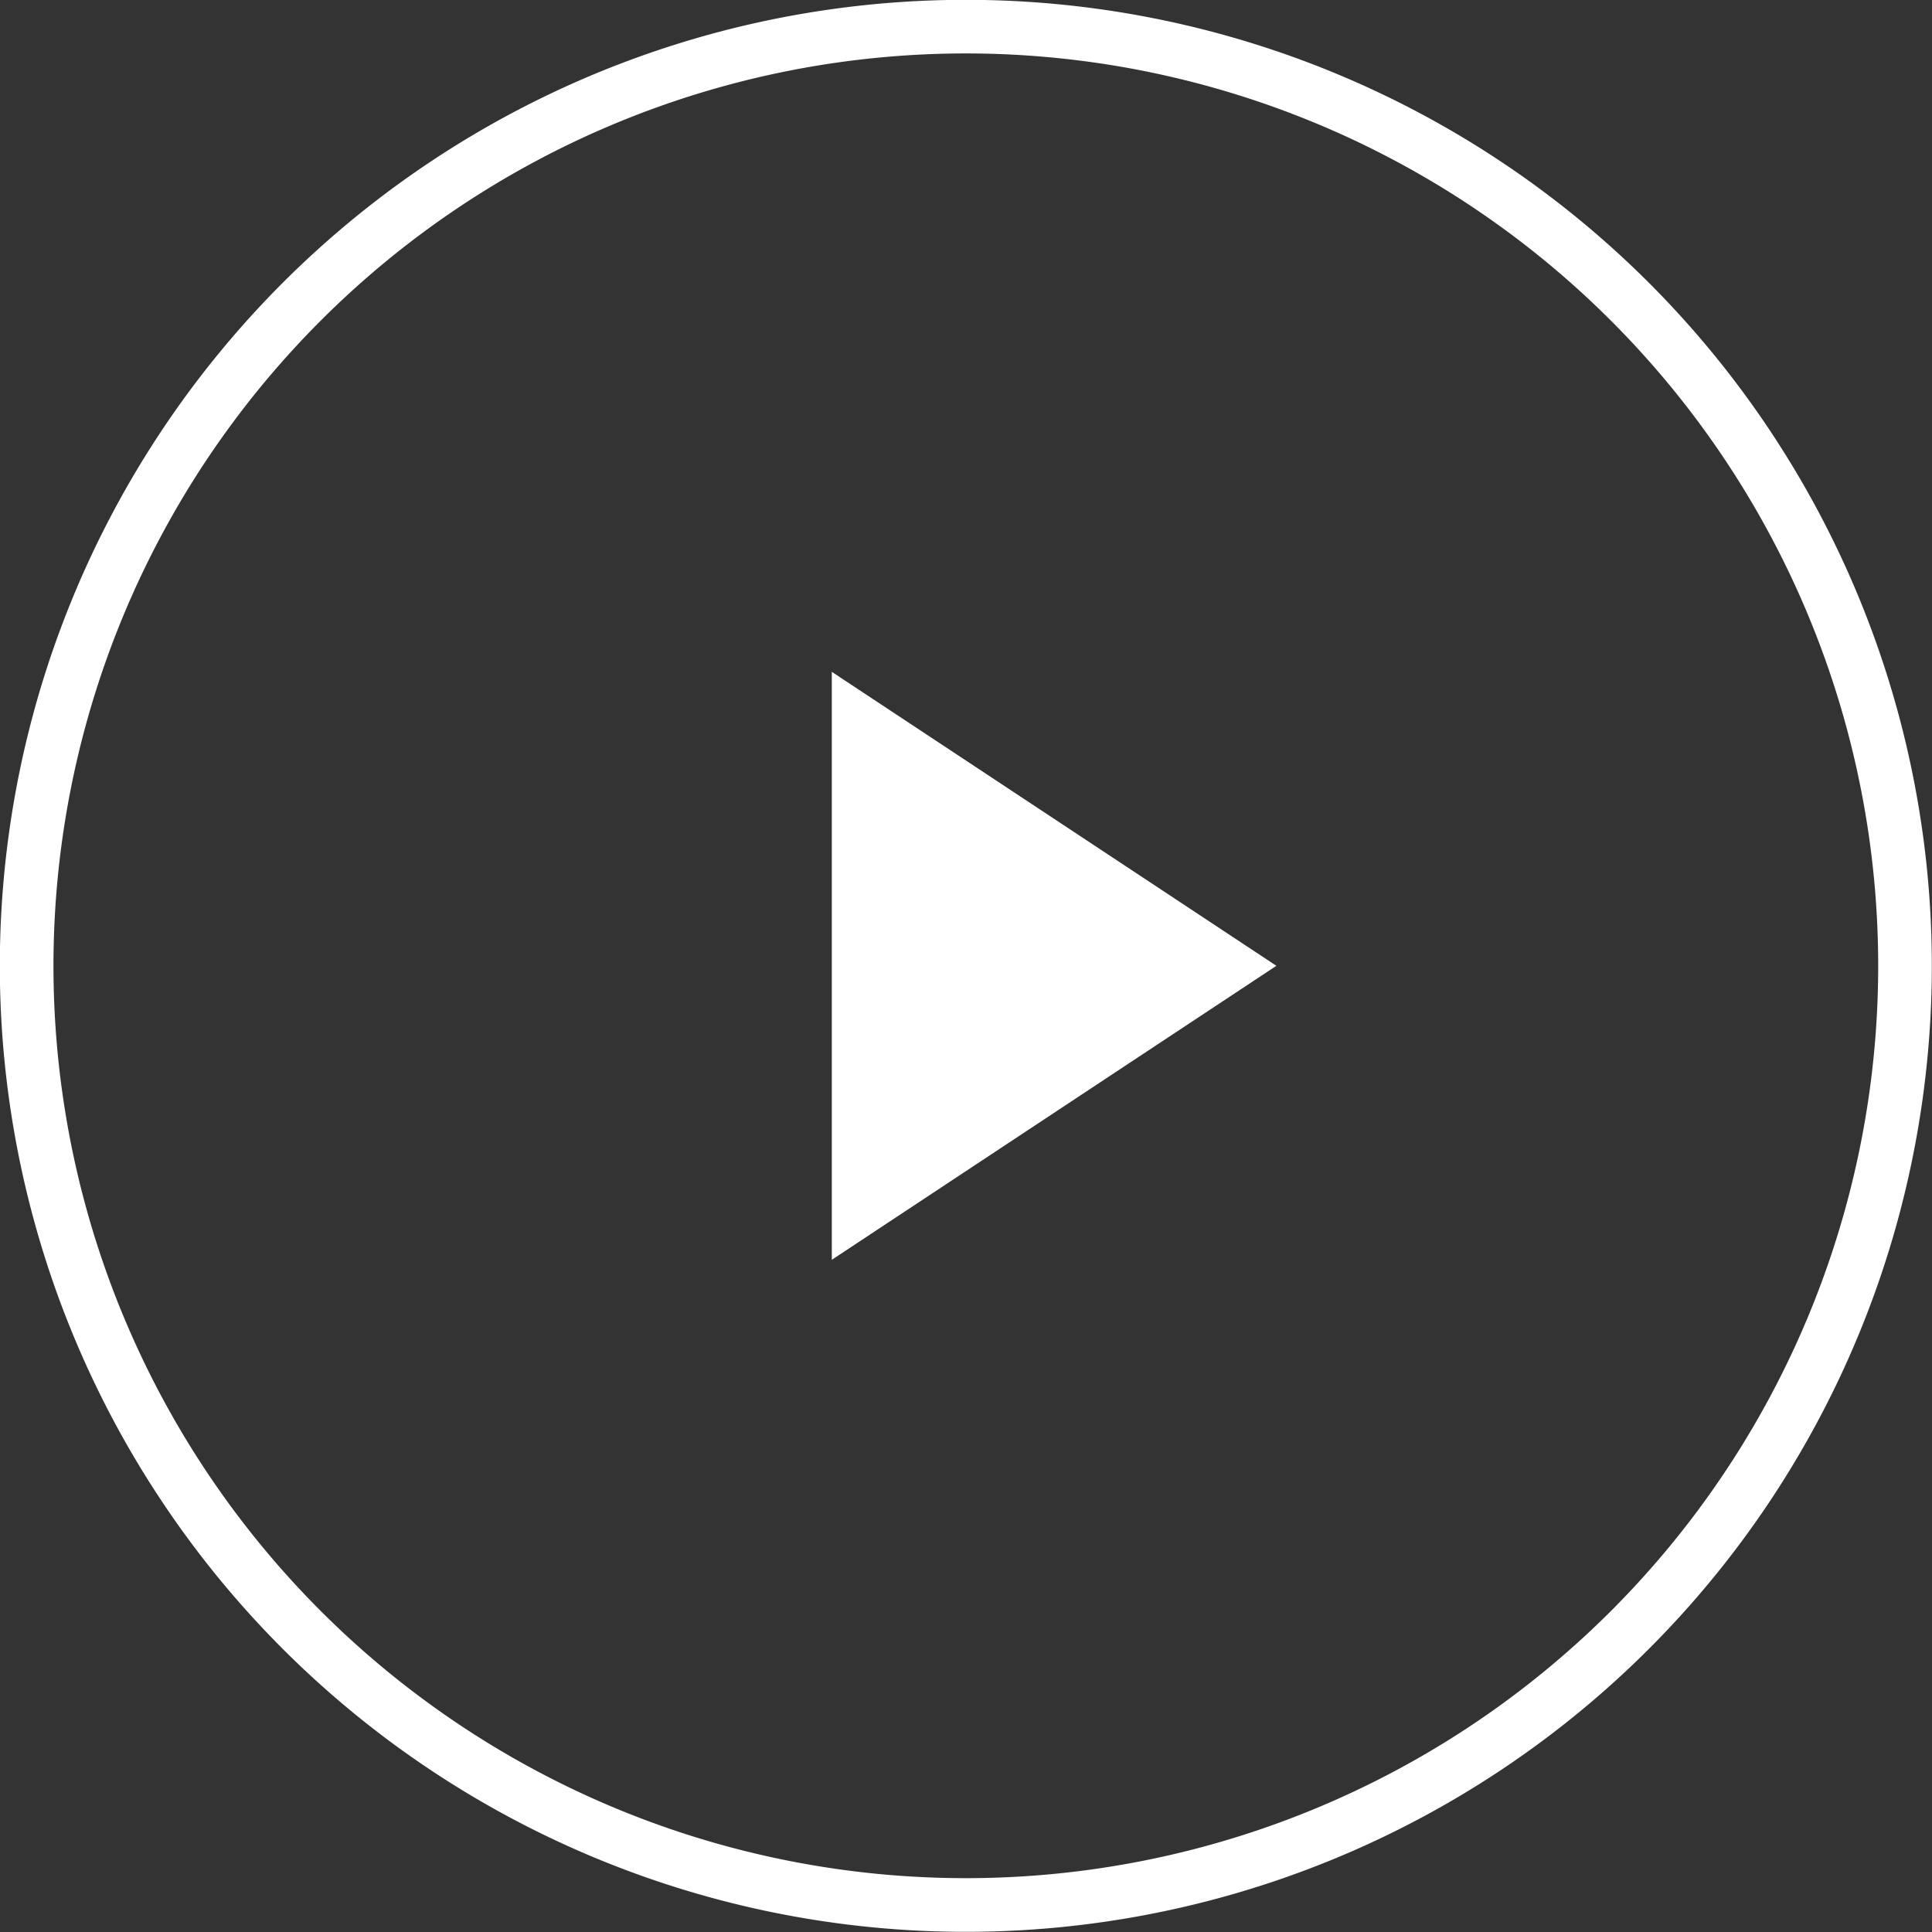
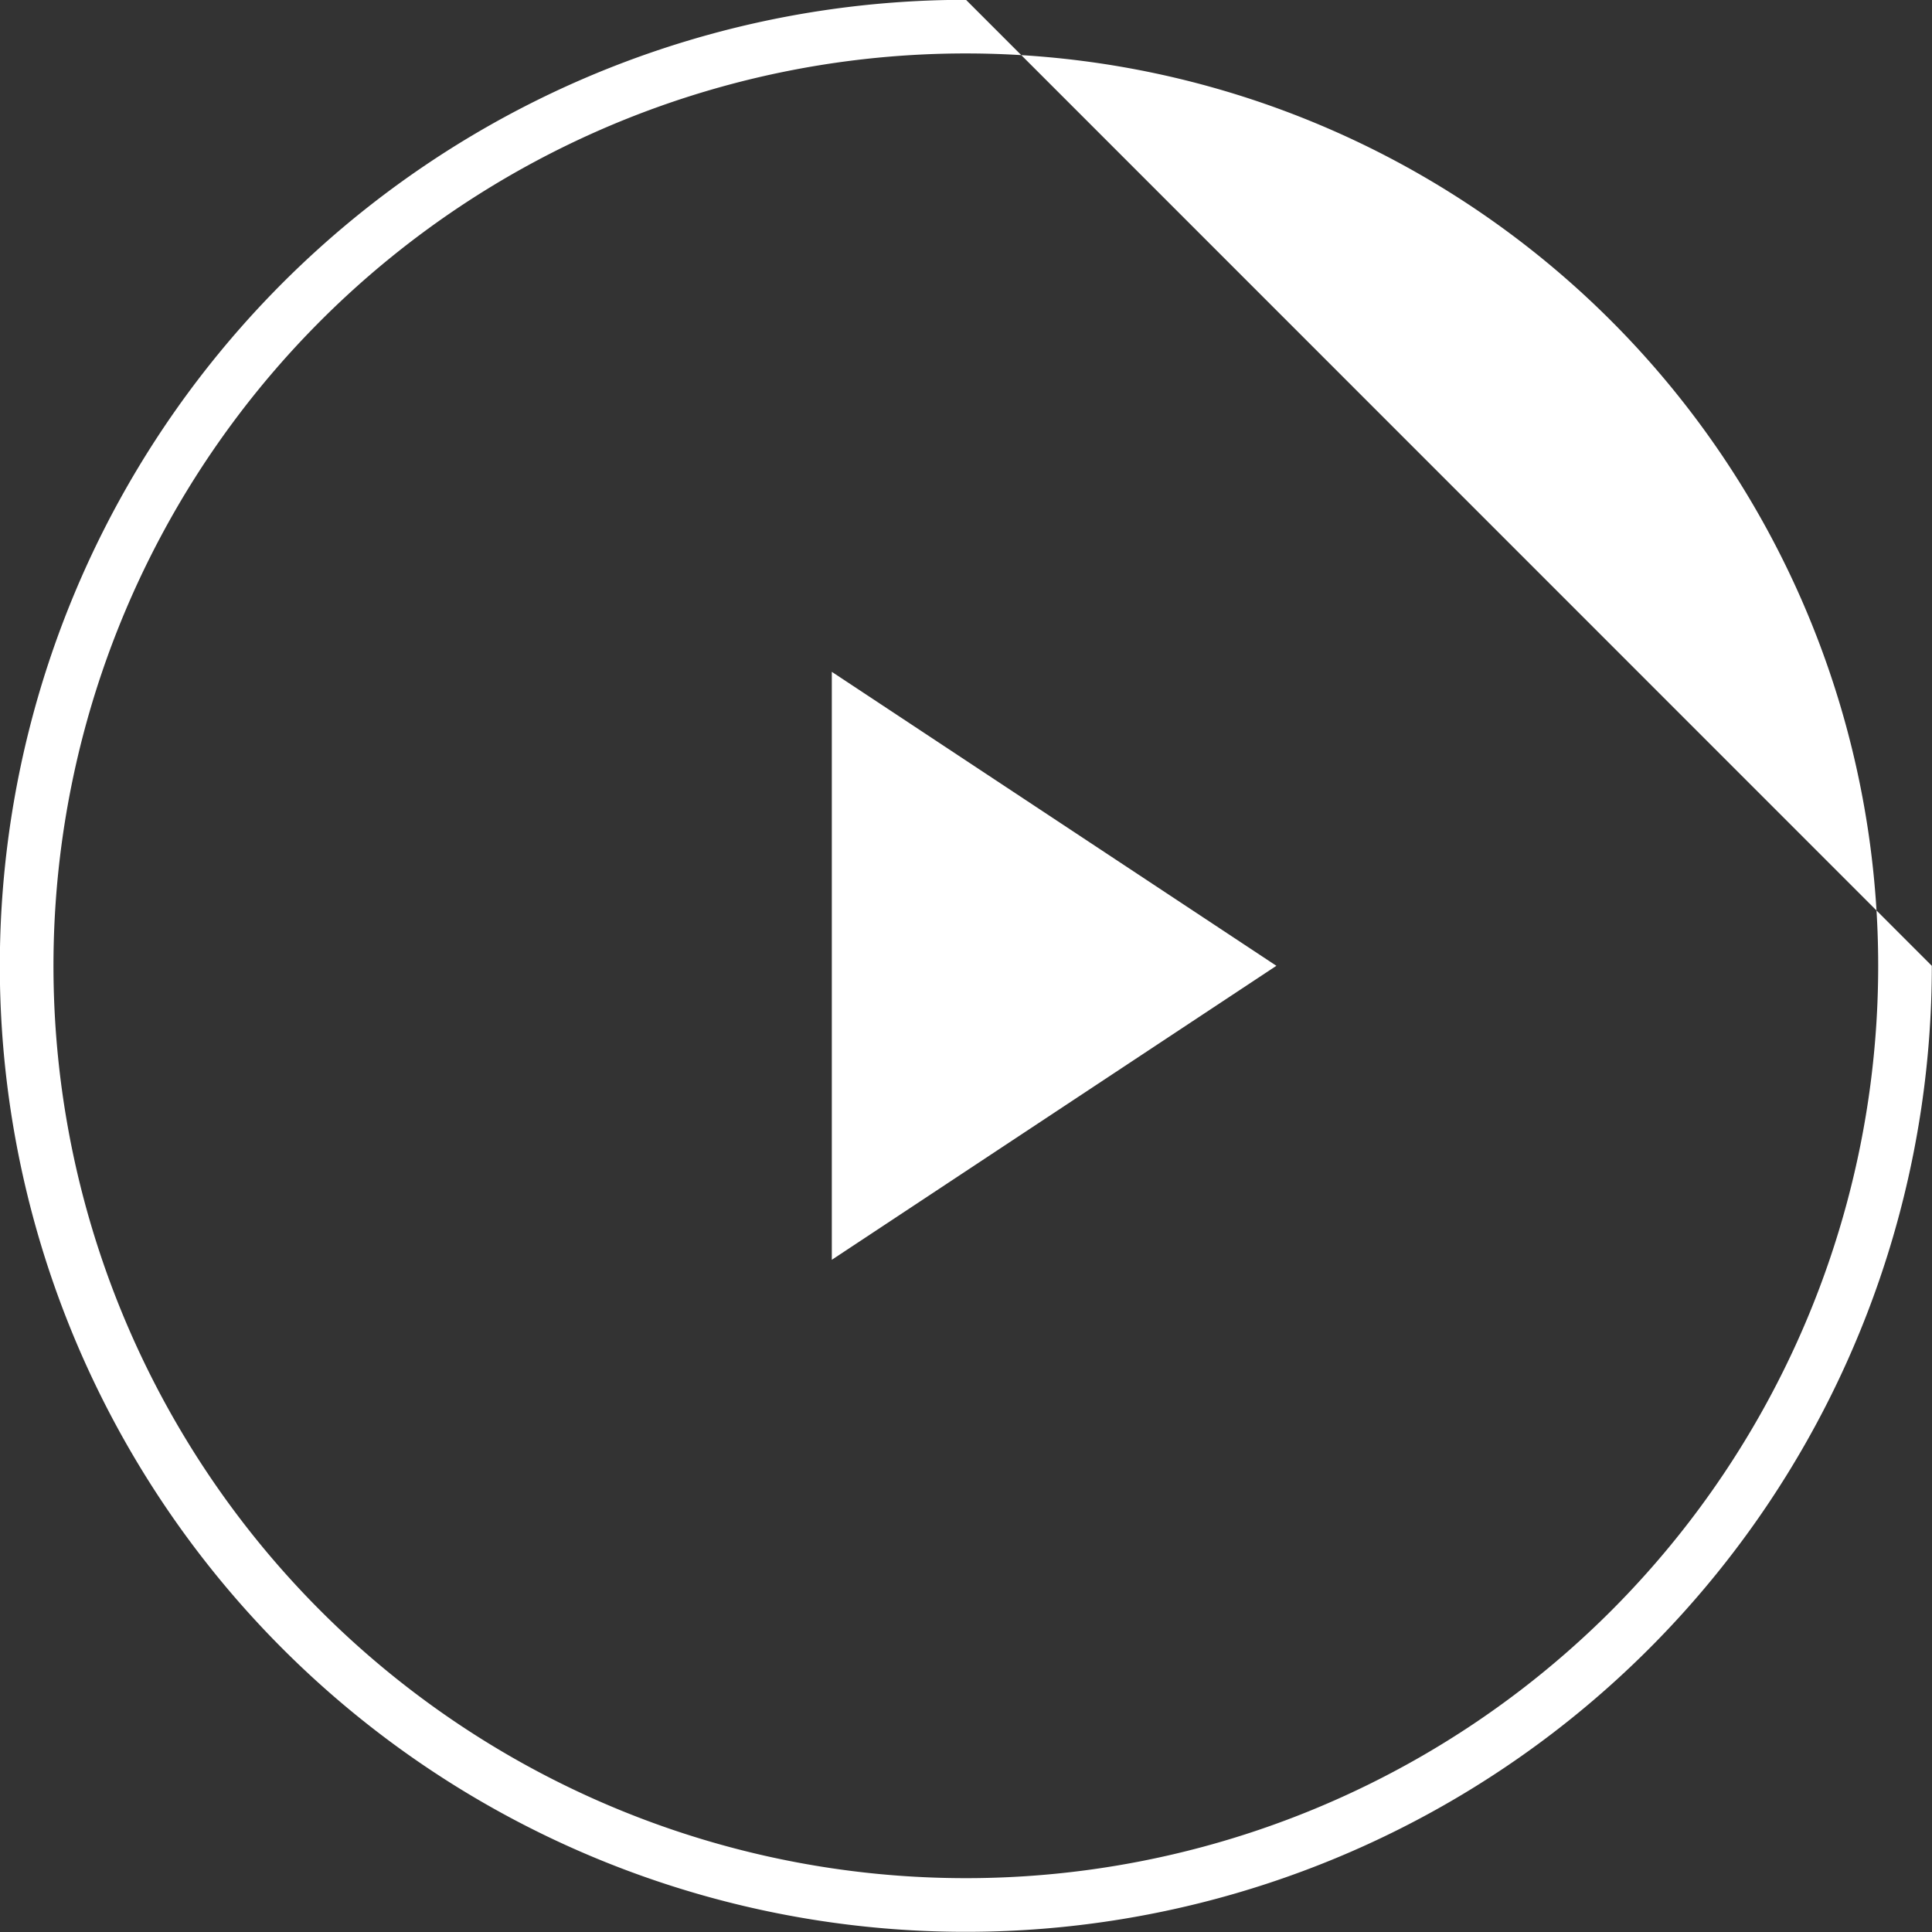
<svg xmlns="http://www.w3.org/2000/svg" width="68" height="68" viewBox="0 0 68 68">
  <rect x="0" y="0" width="68" height="68" fill="#333333" stroke="none" />
  <defs>
    <style>
      .cls-1 {
        fill: #fff;
        fill-rule: evenodd;
      }
    </style>
  </defs>
-   <path id="PLAY" class="cls-1" d="M182.777,561.146l15.648,10.347-15.648,10.348v-20.7Zm4.723-23.652a34,34,0,1,0,33.994,34A34,34,0,0,0,187.5,537.494Zm0,66.111a32.112,32.112,0,1,1,32.106-32.112A32.109,32.109,0,0,1,187.5,603.605Z" transform="translate(-153.5 -537.5)" />
+   <path id="PLAY" class="cls-1" d="M182.777,561.146l15.648,10.347-15.648,10.348v-20.7Zm4.723-23.652a34,34,0,1,0,33.994,34Zm0,66.111a32.112,32.112,0,1,1,32.106-32.112A32.109,32.109,0,0,1,187.5,603.605Z" transform="translate(-153.5 -537.5)" />
</svg>